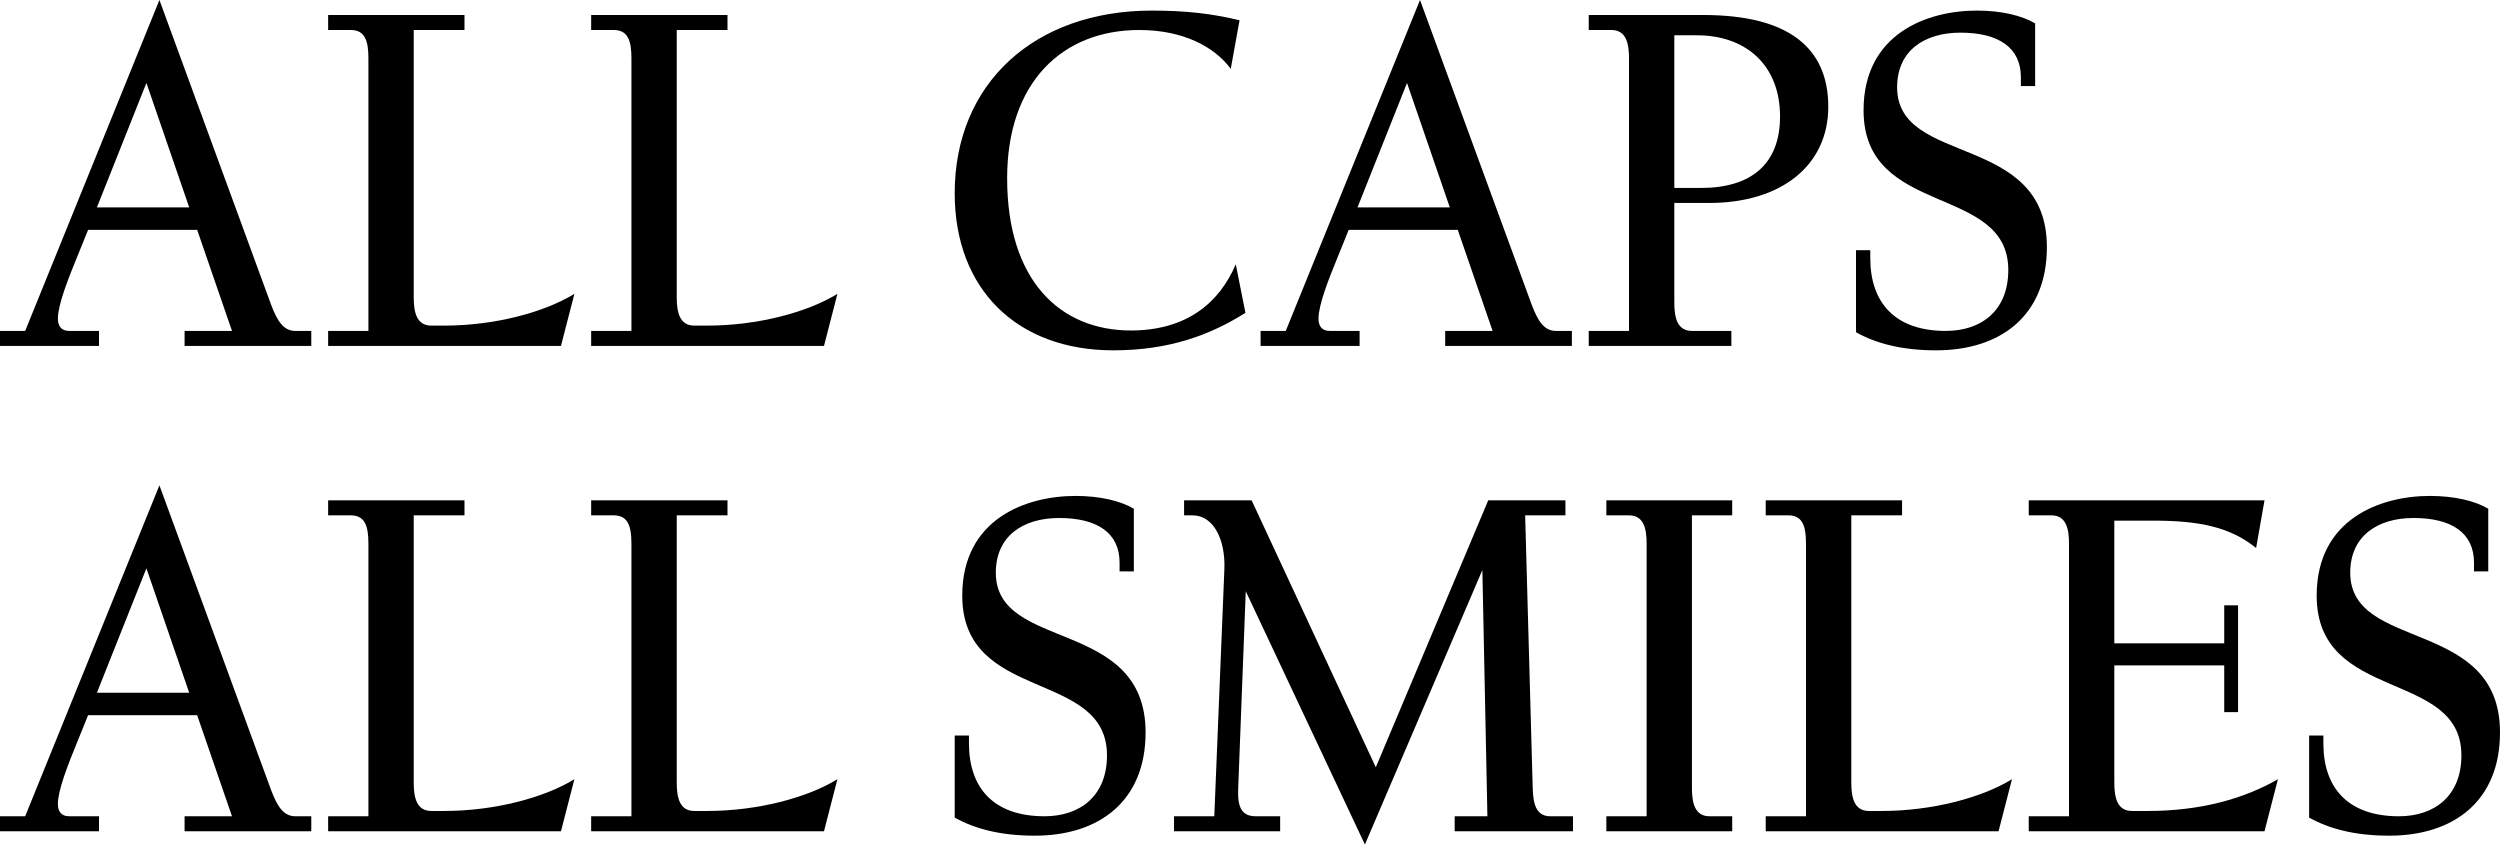
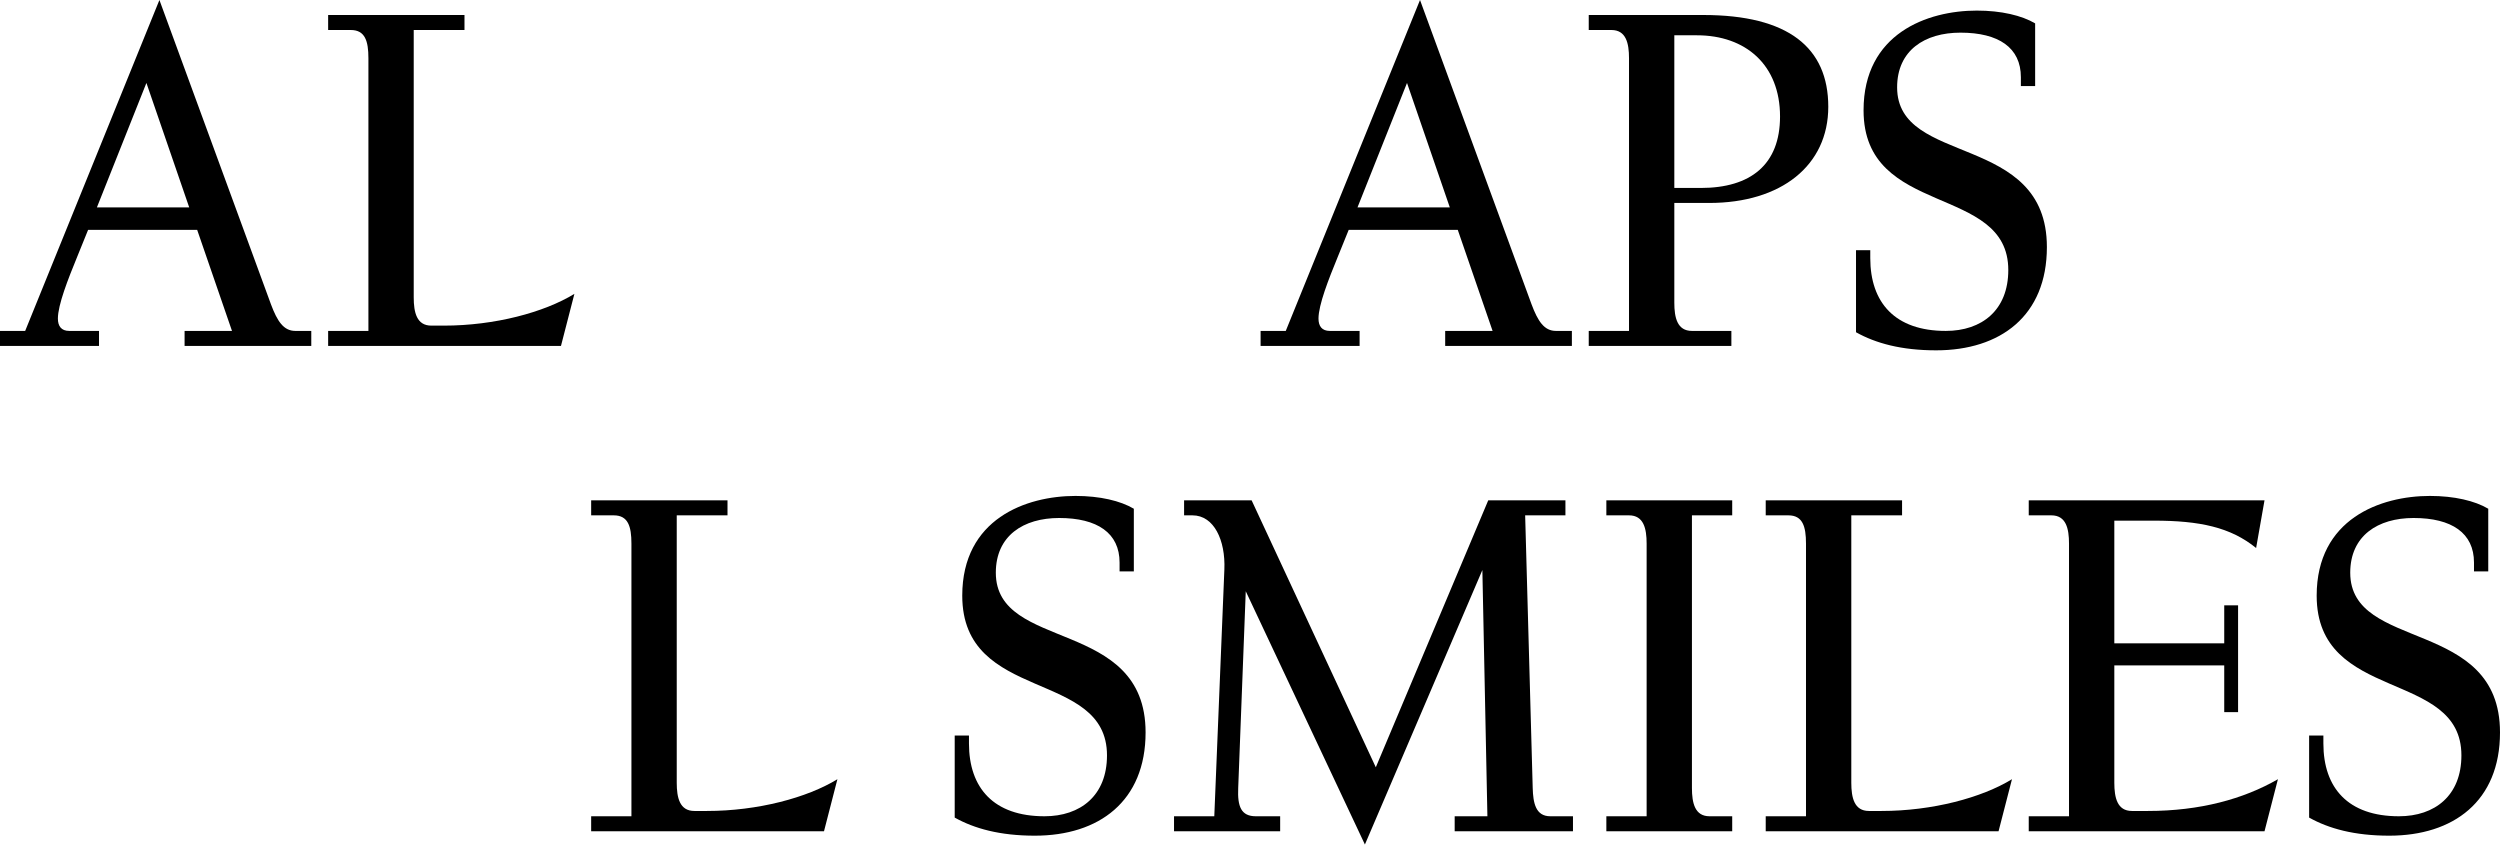
<svg xmlns="http://www.w3.org/2000/svg" width="580" height="196" viewBox="0 0 580 196" fill="none">
  <path d="M62.874 70.631C64.334 74.521 65.794 76.773 68.519 76.773H72.217V80.254H42.824V76.773H53.822L45.744 53.332H20.439L17.908 59.576C15.767 64.796 13.431 70.734 13.431 73.907C13.431 75.647 14.21 76.773 16.059 76.773H22.969V80.254H0V76.773H5.84L36.985 0L62.874 70.631ZM22.483 48.111H43.895L33.967 19.244L22.483 48.111Z" fill="black" />
  <path d="M81.384 6.961H76.129V3.48H107.76V6.961H95.984V68.993C95.984 72.474 96.665 75.545 100.071 75.545H102.991C114.768 75.545 126.252 72.474 133.26 68.174L130.146 80.254H76.129V76.773H85.472V13.512C85.472 9.52 84.693 6.961 81.384 6.961Z" fill="black" />
-   <path d="M142.404 6.961H137.149V3.48H168.78V6.961H157.003V68.993C157.003 72.474 157.685 75.545 161.091 75.545H164.011C175.788 75.545 187.272 72.474 194.28 68.174L191.166 80.254H137.149V76.773H146.492V13.512C146.492 9.52 145.713 6.961 142.404 6.961Z" fill="black" />
-   <path d="M221.491 44.836C221.491 19.347 239.984 2.457 267.236 2.457C275.216 2.457 281.251 3.173 287.577 4.709L285.533 15.969C281.835 10.953 274.632 6.961 264.316 6.961C246.505 6.961 233.657 19.04 233.657 41.355C233.657 65.104 245.921 76.671 262.369 76.671C275.314 76.671 282.905 70.222 286.701 61.316L288.94 72.576C280.667 77.797 271.129 81.277 258.281 81.277C235.993 81.277 221.491 67.151 221.491 44.836Z" fill="black" />
  <path d="M355.332 70.631C356.792 74.521 358.252 76.773 360.977 76.773H364.676V80.254H335.283V76.773H346.281L338.203 53.332H312.897L310.367 59.576C308.226 64.796 305.89 70.734 305.89 73.907C305.89 75.647 306.669 76.773 308.518 76.773H315.428V80.254H292.459V76.773H298.298L329.443 0L355.332 70.631ZM314.941 48.111H336.354L326.426 19.244L314.941 48.111Z" fill="black" />
  <path d="M395.158 3.48C414.915 3.48 424.161 11.055 424.161 24.772C424.161 38.386 413.261 47.087 396.52 47.087H388.442V70.222C388.442 73.702 389.123 76.773 392.53 76.773H401.679V80.254H368.587V76.773H377.931V13.512C377.931 10.032 377.249 6.961 373.843 6.961H368.587V3.48H395.158ZM388.442 43.607H394.574C406.156 43.607 412.969 38.182 412.969 27.024C412.969 15.047 404.988 8.189 393.698 8.189H388.442V43.607Z" fill="black" />
  <path d="M430.594 77.08V58.041H433.903V59.883C433.903 70.222 439.646 76.773 451.422 76.773C459.793 76.773 465.924 71.962 465.924 62.647C465.924 42.584 432.346 50.568 432.346 25.591C432.346 7.78 447.14 2.457 458.625 2.457C464.27 2.457 469.039 3.583 472.153 5.425V19.961H468.844V17.914C468.844 11.055 463.686 7.575 454.829 7.575C446.556 7.575 440.132 11.669 440.132 20.268C440.132 38.694 474.878 30.607 474.878 57.324C474.878 73.293 464.075 81.277 449.184 81.277C441.106 81.277 435.169 79.639 430.594 77.08Z" fill="black" />
-   <path d="M62.874 183.232C64.334 187.122 65.794 189.374 68.519 189.374H72.217V192.854H42.824V189.374H53.822L45.744 165.932H20.439L17.908 172.176C15.767 177.397 13.431 183.334 13.431 186.507C13.431 188.248 14.21 189.374 16.059 189.374H22.969V192.854H0V189.374H5.84L36.985 112.601L62.874 183.232ZM22.483 160.712H43.895L33.967 131.845L22.483 160.712Z" fill="black" />
-   <path d="M81.384 119.561H76.129V116.081H107.76V119.561H95.984V181.594C95.984 185.074 96.665 188.145 100.071 188.145H102.991C114.768 188.145 126.252 185.074 133.26 180.775L130.146 192.854H76.129V189.374H85.472V126.113C85.472 122.12 84.693 119.561 81.384 119.561Z" fill="black" />
  <path d="M142.404 119.561H137.149V116.081H168.78V119.561H157.003V181.594C157.003 185.074 157.685 188.145 161.091 188.145H164.011C175.788 188.145 187.272 185.074 194.28 180.775L191.166 192.854H137.149V189.374H146.492V126.113C146.492 122.12 145.713 119.561 142.404 119.561Z" fill="black" />
  <path d="M221.491 189.681V170.641H224.801V172.484C224.801 182.822 230.543 189.374 242.32 189.374C250.69 189.374 256.822 184.563 256.822 175.247C256.822 155.184 223.243 163.168 223.243 138.192C223.243 120.38 238.037 115.057 249.522 115.057C255.167 115.057 259.936 116.183 263.05 118.026V132.562H259.741V130.514C259.741 123.656 254.583 120.175 245.726 120.175C237.453 120.175 231.03 124.27 231.03 132.869C231.03 151.294 265.776 143.207 265.776 169.924C265.776 185.893 254.972 193.878 240.081 193.878C232.003 193.878 226.066 192.24 221.491 189.681Z" fill="black" />
  <path d="M316.657 195.925L289.016 137.168L287.264 182.822C287.069 187.122 287.945 189.374 291.352 189.374H296.997V192.854H272.373V189.374H281.716L284.052 132.152C284.344 125.294 281.619 119.561 276.655 119.561H274.709V116.081H290.378L319.187 178.011L345.271 116.081H363.18V119.561H353.836L355.588 182.822C355.685 186.303 356.269 189.374 359.676 189.374H364.931V192.854H337.485V189.374H345.077L343.909 132.254L316.657 195.925Z" fill="black" />
  <path d="M377.93 119.561H372.674V116.081H401.873V119.561H392.529V182.822C392.529 186.303 393.21 189.374 396.617 189.374H401.873V192.854H372.674V189.374H382.018V126.113C382.018 122.632 381.336 119.561 377.93 119.561Z" fill="black" />
  <path d="M414.903 119.561H409.647V116.081H441.279V119.561H429.502V181.594C429.502 185.074 430.184 188.145 433.59 188.145H436.51C448.287 188.145 459.771 185.074 466.779 180.775L463.664 192.854H409.647V189.374H418.991V126.113C418.991 122.12 418.212 119.561 414.903 119.561Z" fill="black" />
  <path d="M475.923 119.561H470.667V116.081H525.366L523.419 127.136C517.482 122.325 510.377 120.79 499.671 120.79H490.522V149.247H516.022V140.444H519.234V165.216H516.022V154.365H490.522V181.594C490.522 185.074 491.204 188.145 494.61 188.145H498.309C510.377 188.145 520.499 185.381 528.48 180.775L525.366 192.854H470.667V189.374H480.011V126.113C480.011 122.632 479.33 119.561 475.923 119.561Z" fill="black" />
  <path d="M535.716 189.681V170.641H539.025V172.484C539.025 182.822 544.767 189.374 556.544 189.374C564.914 189.374 571.046 184.563 571.046 175.247C571.046 155.184 537.468 163.168 537.468 138.192C537.468 120.38 552.262 115.057 563.746 115.057C569.391 115.057 574.16 116.183 577.275 118.026V132.562H573.966V130.514C573.966 123.656 568.807 120.175 559.951 120.175C551.678 120.175 545.254 124.27 545.254 132.869C545.254 151.294 580 143.207 580 169.924C580 185.893 569.197 193.878 554.305 193.878C546.227 193.878 540.29 192.24 535.716 189.681Z" fill="black" />
</svg>